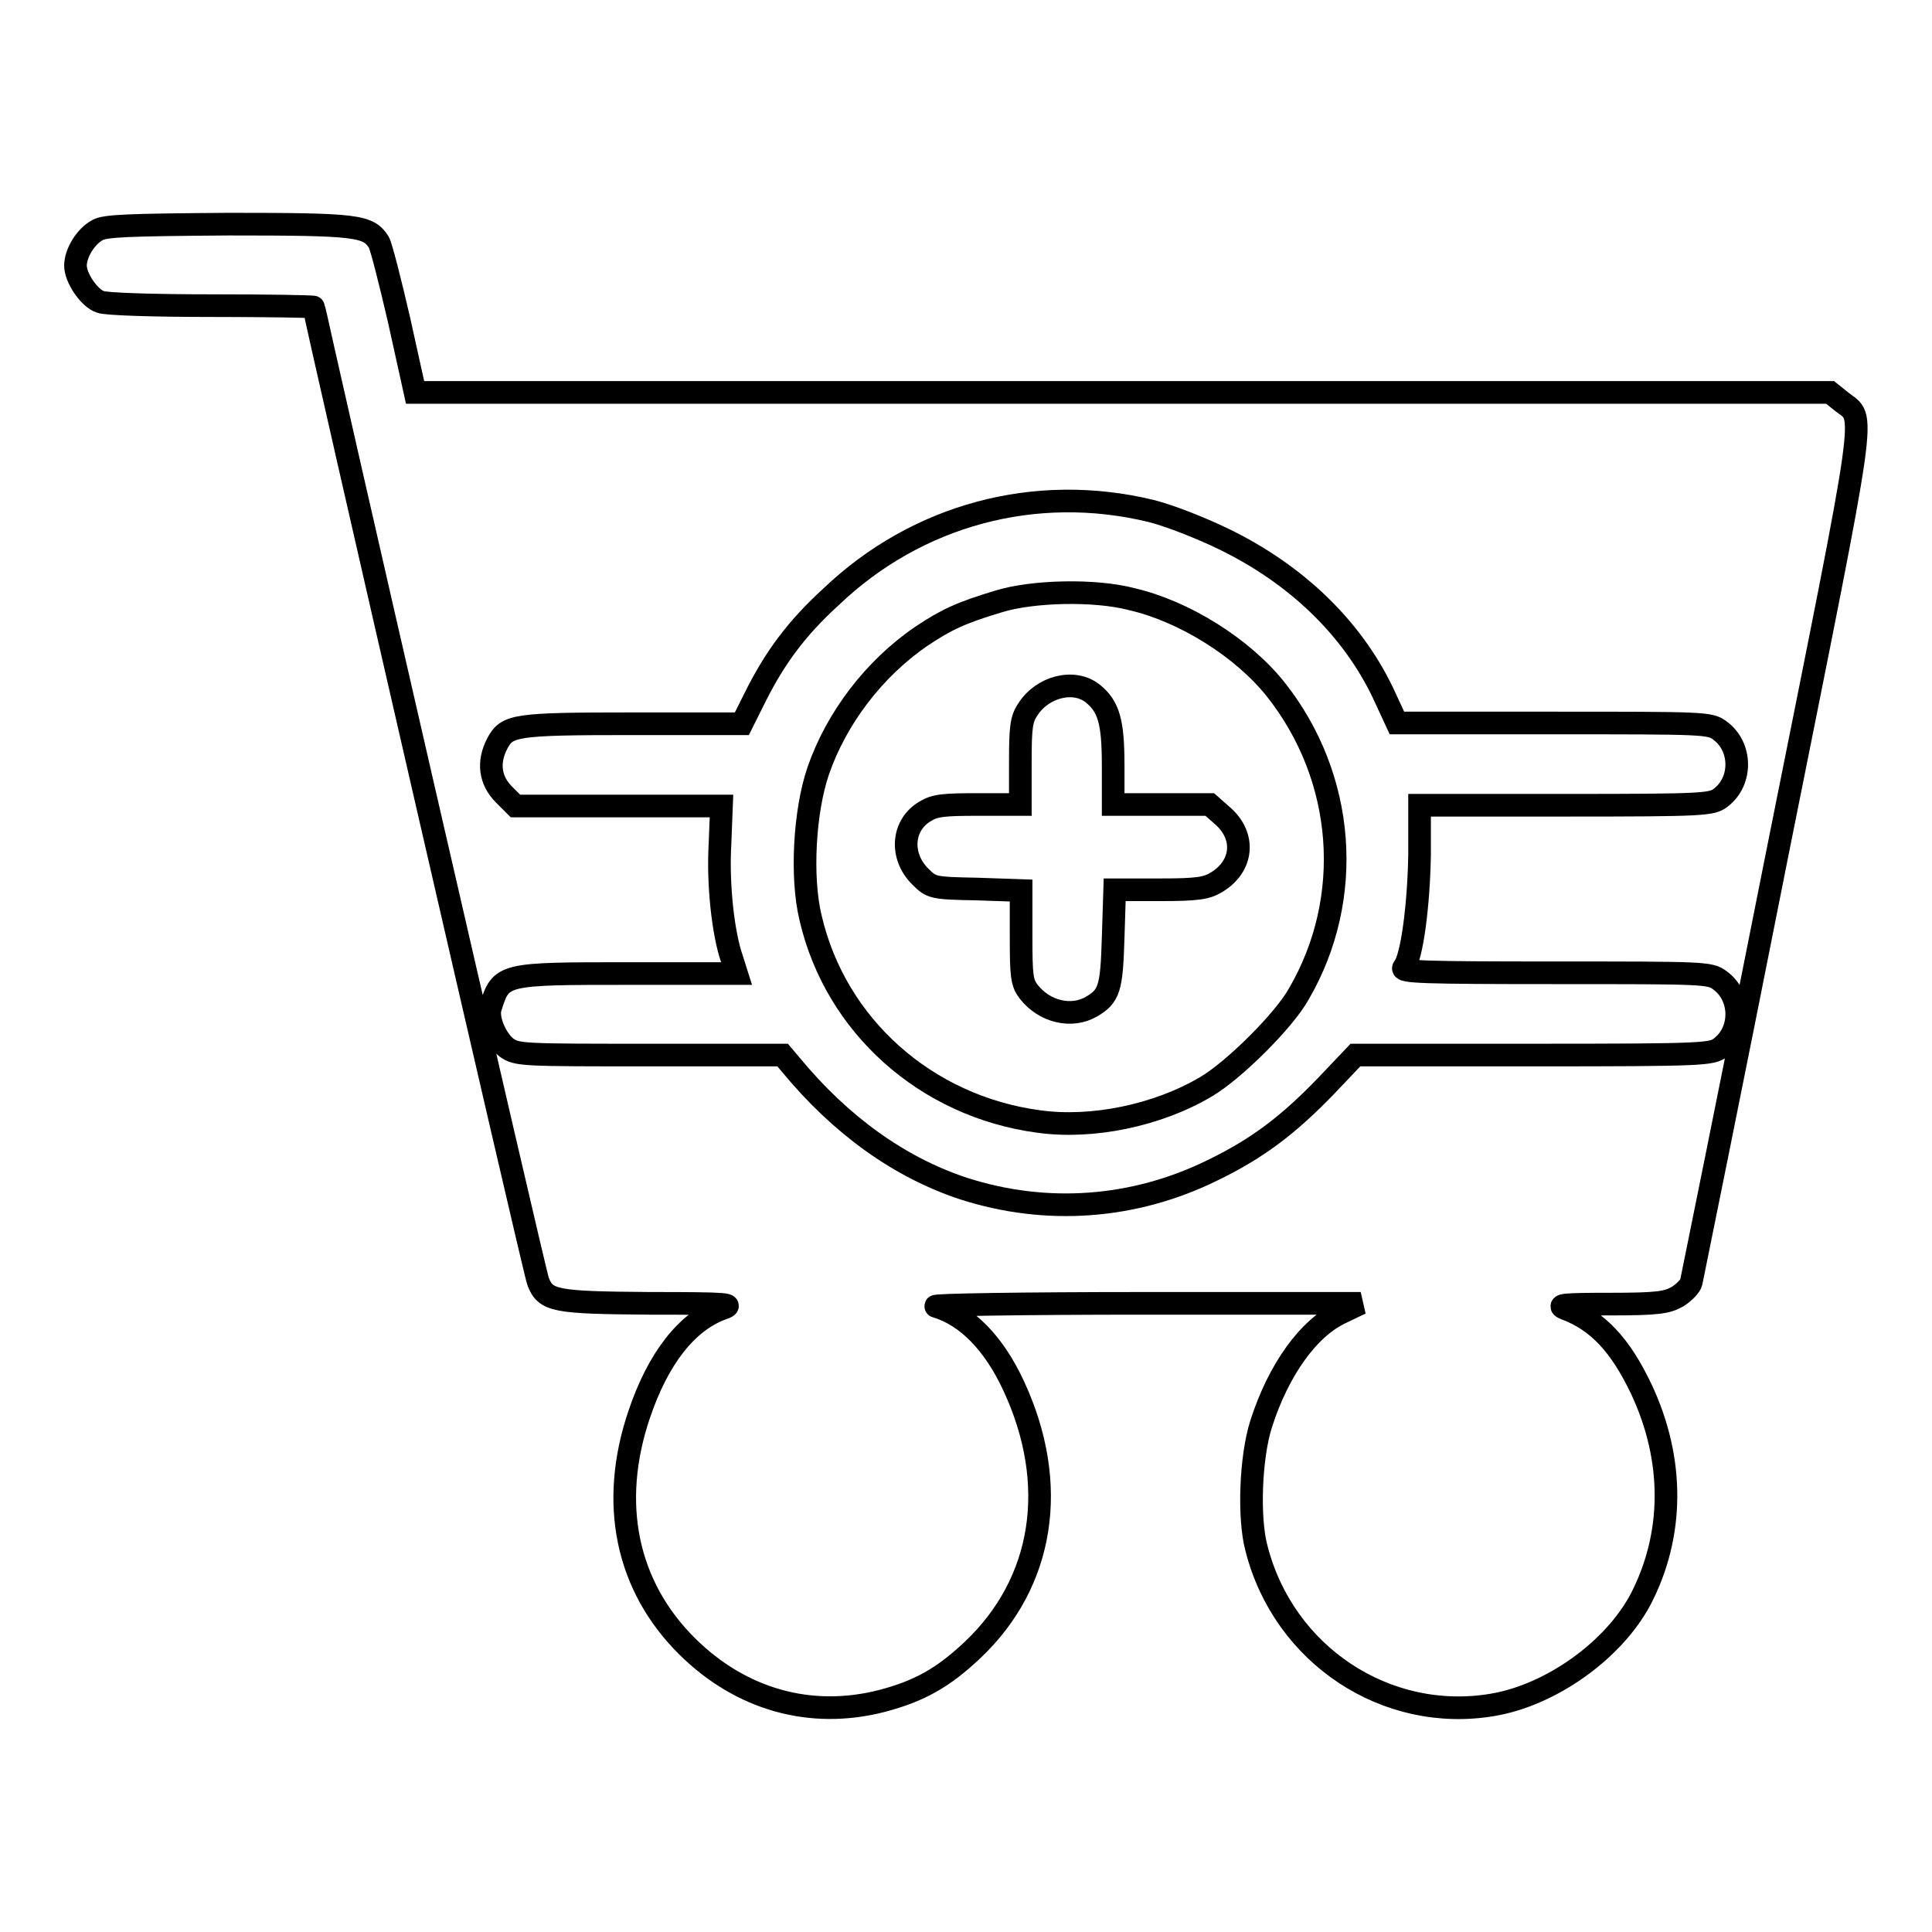
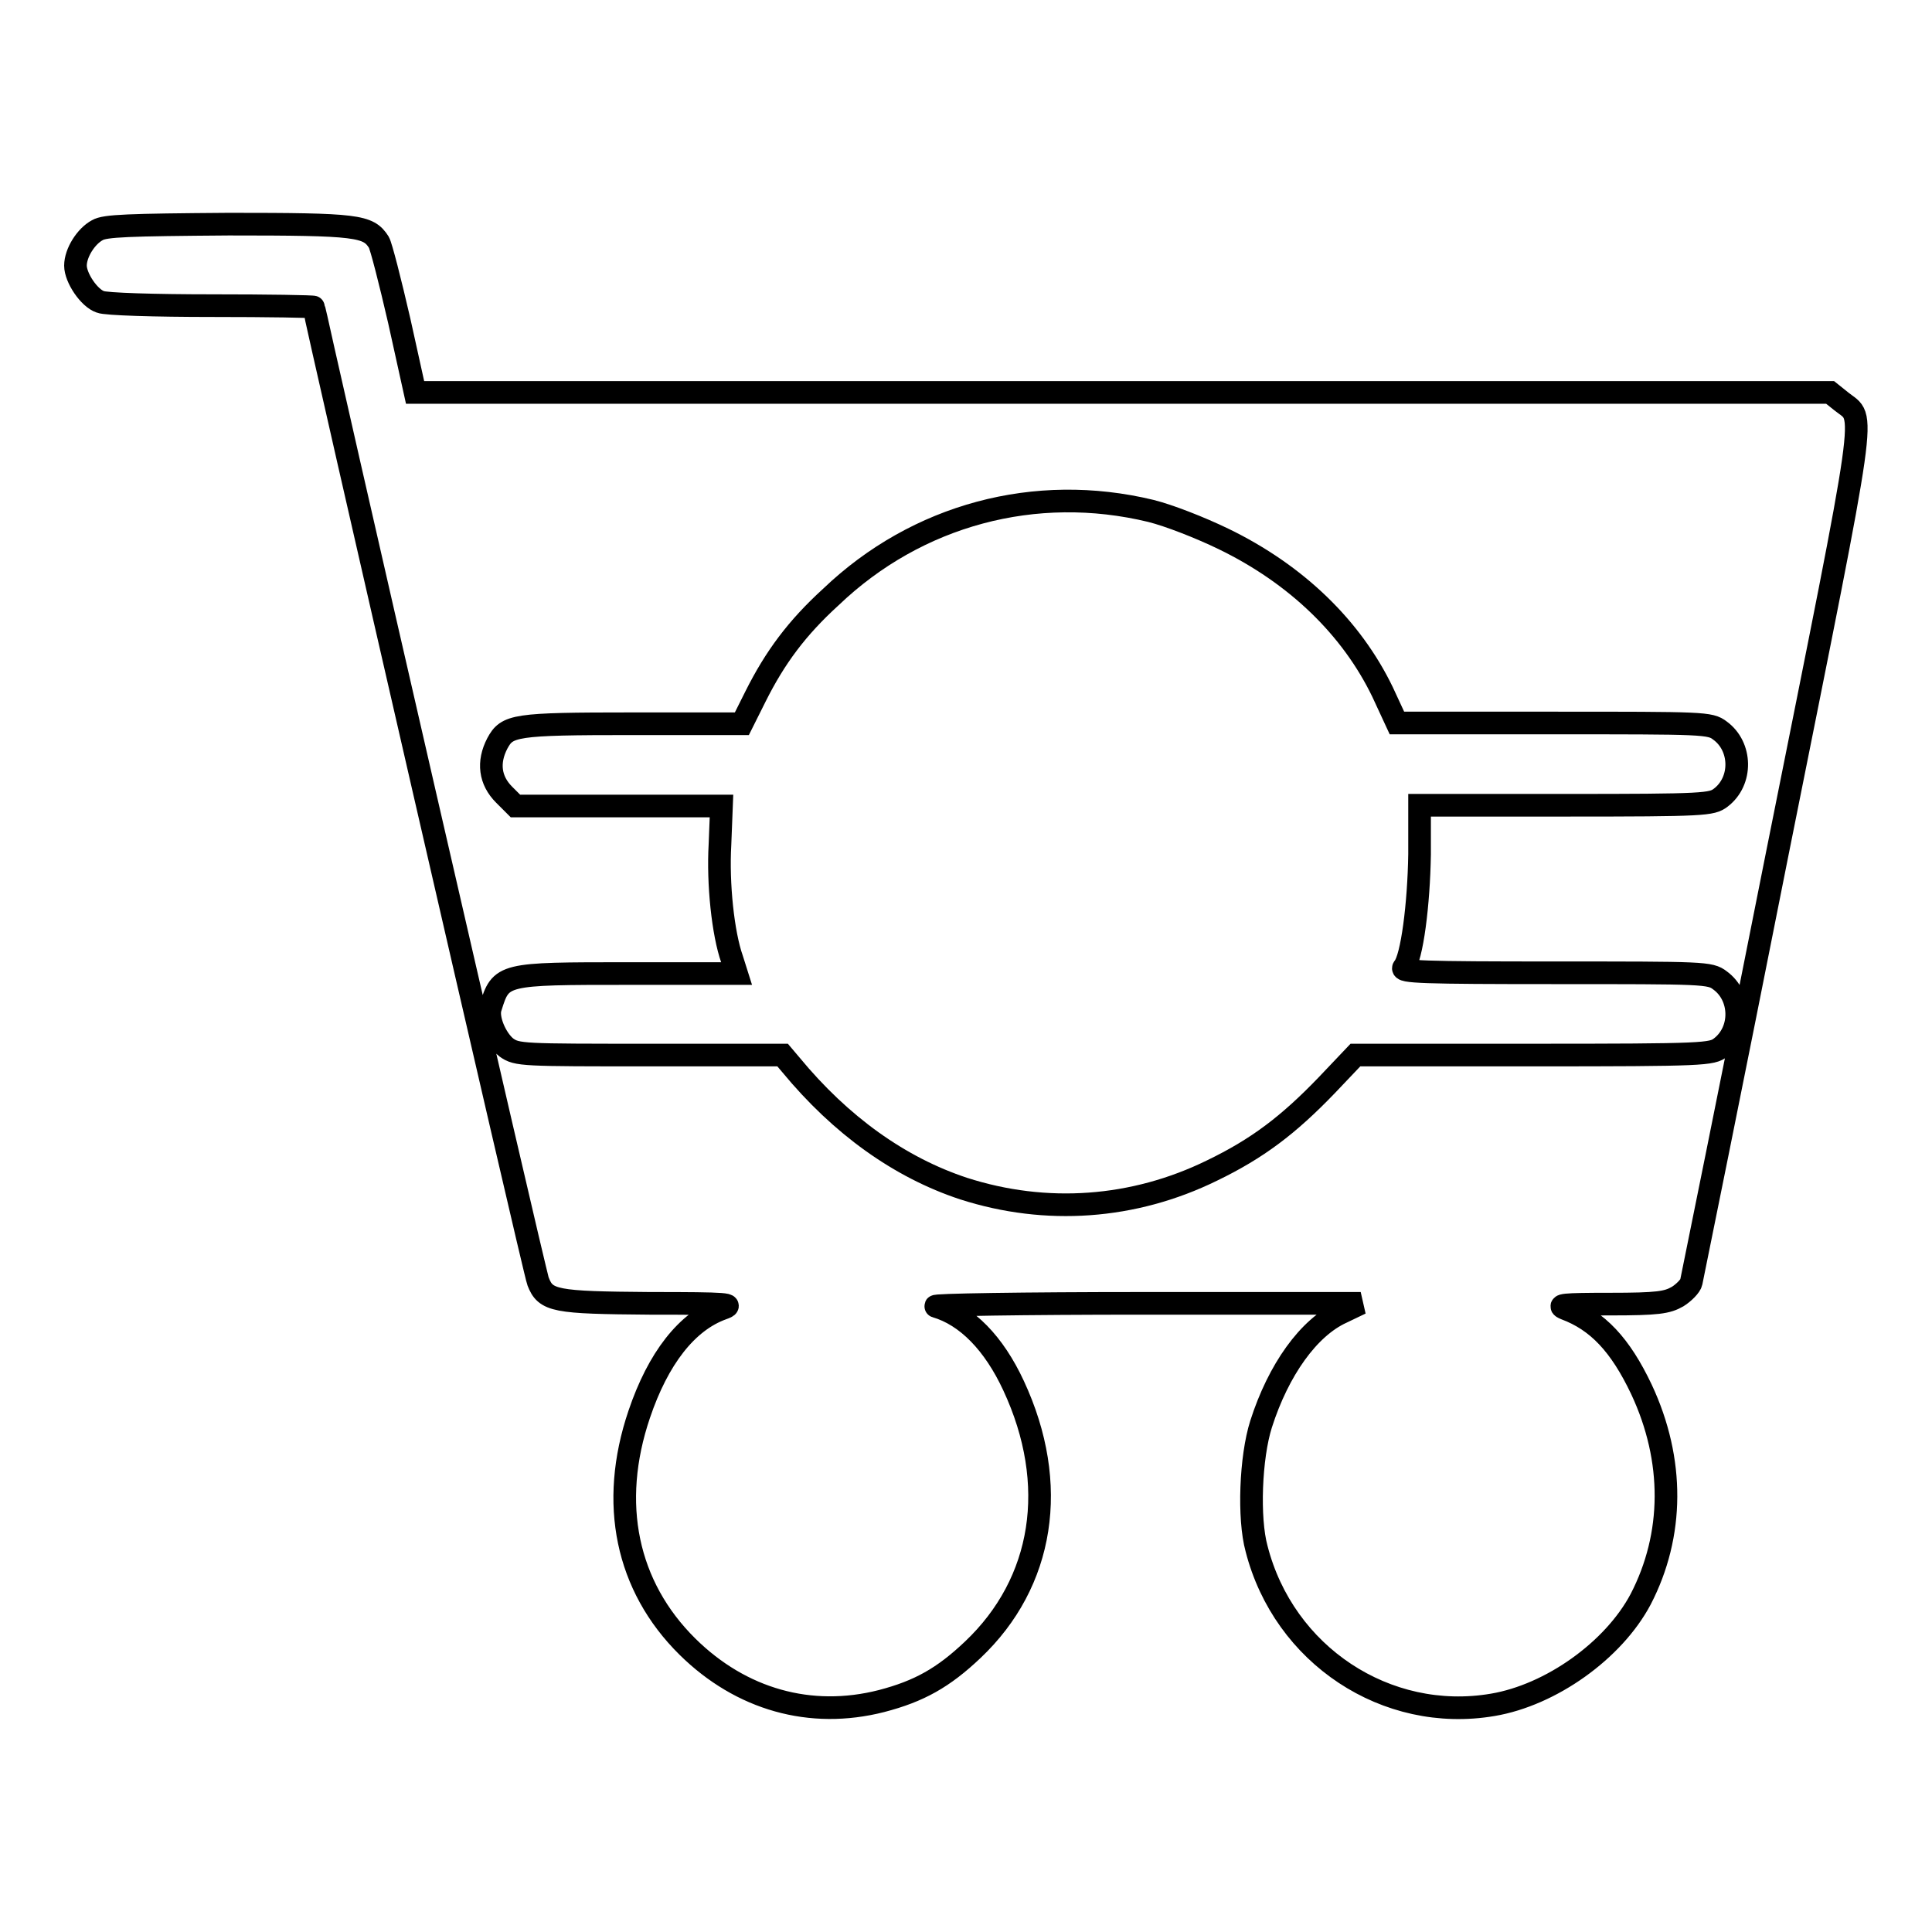
<svg xmlns="http://www.w3.org/2000/svg" version="1.1" x="0px" y="0px" viewBox="0 0 256 256" enable-background="new 0 0 256 256" xml:space="preserve">
  <g>
    <g>
      <g>
        <path stroke-width="3" fill-opacity="0" stroke="#000000" d="M12.9,30.5c-1.5,0.8-2.9,3-2.9,4.7c0,1.6,1.8,4.3,3.3,4.8c0.7,0.3,7.2,0.5,14.8,0.5c7.4,0,13.5,0.1,13.5,0.2c0,0.8,29.2,127.9,29.7,129.1c1,2.6,2.2,2.8,14.8,2.9c10.5,0,11.3,0.1,9.6,0.7c-4.7,1.7-8.5,6.6-11,14c-4,11.8-1.7,22.8,6.4,30.8c7.1,7,16.3,9.6,25.7,7.2c5-1.3,8.2-3.1,12.1-6.8c9.4-8.9,11.5-21.9,5.4-35c-2.6-5.6-6.2-9.3-10.3-10.5c-0.7-0.2,11.6-0.4,27.5-0.4l28.8,0l-2.5,1.2c-4.4,2-8.4,7.6-10.7,14.8c-1.4,4.4-1.7,12.5-0.6,16.5c3.6,14.1,17.2,23.1,31.3,20.7c7.7-1.3,16-7.2,19.6-14c4.4-8.5,4.5-18.4,0.1-27.8c-2.8-5.9-5.8-9.1-10.1-10.7c-1.2-0.5-0.3-0.6,5.9-0.6c6.4,0,7.6-0.2,9-1c0.8-0.5,1.7-1.4,1.8-1.9c0.1-0.5,5.3-26,11.4-56.8c12.3-61.4,11.7-57.3,8.5-59.9l-1.5-1.2h-93.8H55l-2.1-9.5c-1.2-5.2-2.4-9.9-2.7-10.4c-1.4-2.2-2.8-2.4-19.9-2.4C17,29.8,13.9,29.9,12.9,30.5z M152.5,67.7c2.4,0.6,6.5,2.2,9.6,3.7c9.7,4.7,17,11.8,21.1,20.3l1.9,4.1h20.7c20,0,20.8,0,22.1,1c2.9,2.1,3,6.7,0.1,8.9c-1.2,0.9-2,1-20.6,1h-19.3l0,6.5c-0.1,6.6-1,13.7-2.1,15c-0.5,0.6,2.6,0.7,20,0.7c19.8,0,20.6,0,21.9,1c2.9,2.1,3,6.7,0.1,8.9c-1.2,0.9-2,1-24.8,1h-23.6l-3.8,4c-5.1,5.3-9.2,8.4-15.2,11.3c-10.4,5.1-22,5.9-32.9,2.4c-8.5-2.8-16.3-8.4-22.9-16.4l-1.1-1.3H86.1c-16.9,0-17.6,0-19-1c-1.4-1.1-2.6-3.9-2.1-5.3c1.4-4.5,1.5-4.5,18.3-4.5h14.3l-0.6-1.9c-1.2-3.4-1.9-10-1.6-15.2l0.2-5.1H82H68.3l-1.5-1.5c-1.9-1.9-2.2-4.3-0.9-6.8c1.3-2.4,2.2-2.6,17.8-2.6h14.6l1.8-3.6c2.6-5.2,5.5-9.1,10-13.2C121.5,68.2,137.2,64,152.5,67.7z" />
-         <path stroke-width="3" fill-opacity="0" stroke="#000000" d="M132.3,79.7c-5,1.5-6.9,2.4-10.2,4.6c-6.3,4.3-11.3,10.9-13.7,17.9c-1.8,5.3-2.3,14-1,19.4c3.3,14.3,15.3,25,30.2,27c7.1,1,15.8-0.8,22.2-4.6c3.6-2.1,10.3-8.7,12.3-12.3c7.4-12.7,6.2-28.7-3.1-40.4c-4.4-5.5-12.1-10.3-19-11.9C145.1,78.1,136.8,78.3,132.3,79.7z M144.8,91.9c2.1,1.7,2.7,3.7,2.7,9.5v5.2h6.4h6.4l1.7,1.5c3.1,2.7,2.7,6.7-0.8,8.8c-1.3,0.8-2.5,1-7.5,1h-6l-0.2,6.3c-0.2,6.8-0.5,7.8-2.9,9.2c-2.6,1.5-6.2,0.7-8.3-2c-0.9-1.2-1-2-1-7.4v-6l-5.9-0.2c-5.8-0.1-6-0.2-7.4-1.6c-2.8-2.7-2.5-6.9,0.6-8.7c1.3-0.8,2.5-0.9,7.1-0.9h5.5v-5.5c0-4.6,0.1-5.8,1-7.1C138.1,91,142.3,89.9,144.8,91.9z" />
      </g>
    </g>
  </g>
</svg>